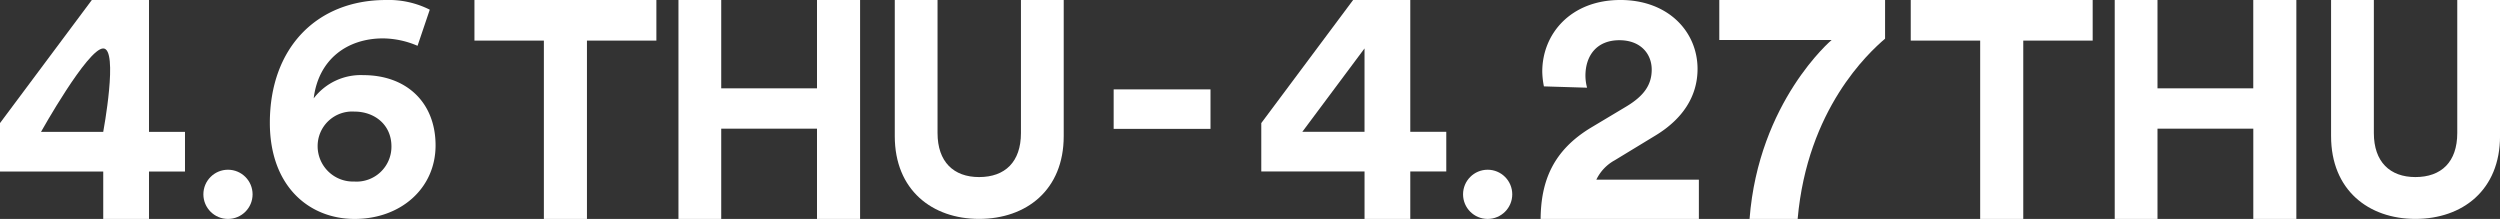
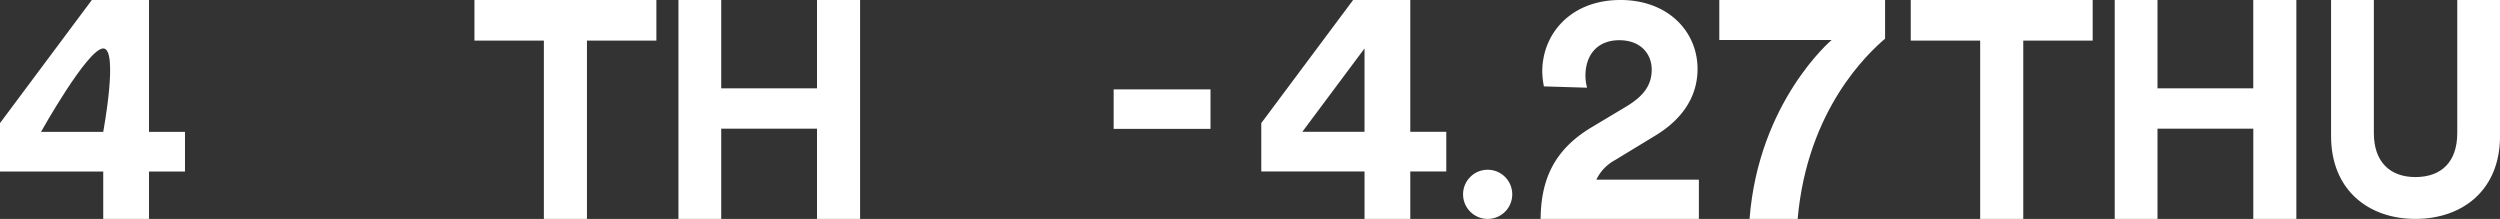
<svg xmlns="http://www.w3.org/2000/svg" height="29.802" viewBox="0 0 340.312 29.802" width="340.312">
  <rect x="0" y="0" width="340.312" height="29.802" fill="#333333" stroke="none" />
  <g fill="#fff">
    <path d="m85.039 2627.725 12.5-16.754h7.782v17.944h4.9v5.4h-4.9v6.455h-6.229v-6.455h-14.053zm14.053-10.162c-2.117 0-8.468 11.352-8.468 11.352h8.468s2.117-11.352 0-11.352z" transform="translate(-85.039 -2610.969)" />
-     <path d="m255.081 2617.2a12.172 12.172 0 0 0 -4.7-1.009c-4.828 0-8.778 2.809-9.436 8.163a8.052 8.052 0 0 1 6.759-3.161c5.837 0 9.831 3.687 9.831 9.568 0 5.838-4.74 10.007-11.016 10.007-6.232 0-11.543-4.477-11.543-13.079 0-10.227 6.408-16.722 15.8-16.722a12.372 12.372 0 0 1 5.969 1.317zm-8.6 18.478a4.75 4.75 0 0 0 5.047-4.784c0-2.94-2.282-4.74-5.047-4.74a4.7 4.7 0 0 0 -5 4.74 4.815 4.815 0 0 0 4.997 4.781z" transform="translate(-198.243 -2610.965)" />
    <path d="m363.954 2616.495v24.273h-5.864v-24.273h-9.451v-5.527h24.766v5.527z" transform="translate(-284.055 -2610.966)" />
    <path d="m480.845 2640.768v-12.291h-13.037v12.291h-5.822v-29.8h5.822v12.025h13.037v-12.025h5.865v29.8z" transform="translate(-369.631 -2610.966)" />
-     <path d="m582.169 2629.5v-18.536h5.822v18.114c0 3.923 2.194 5.991 5.653 5.991 3.544 0 5.7-2.068 5.7-5.991v-18.114h5.822v18.536c0 7.341-5.1 11.264-11.518 11.264-6.373.004-11.479-3.92-11.479-11.264z" transform="translate(-460.368 -2610.966)" />
    <path d="m1161.951 2616.495v24.273h-5.865v-24.273h-9.451v-5.527h24.765v5.527z" transform="translate(-886.535 -2610.966)" />
    <path d="m1278.842 2640.768v-12.291h-13.042v12.291h-5.822v-29.8h5.822v12.025h13.037v-12.025h5.865v29.8z" transform="translate(-972.112 -2610.966)" />
    <path d="m1380.166 2629.5v-18.536h5.823v18.114c0 3.923 2.194 5.991 5.654 5.991 3.544 0 5.7-2.068 5.7-5.991v-18.114h5.822v18.536c0 7.341-5.105 11.264-11.518 11.264-6.376.004-11.481-3.92-11.481-11.264z" transform="translate(-1062.849 -2610.966)" />
    <path d="m785.8 2627.719 12.5-16.754h7.782v17.945h4.9v5.4h-4.9v6.455h-6.226v-6.455h-14.056zm14.053-10.162-8.469 11.353h8.469z" transform="translate(-614.108 -2610.965)" />
    <path d="m941.442 2622.724a10.982 10.982 0 0 1 -.224-2.02c0-5.116 3.86-9.74 10.637-9.74 6.507 0 10.5 4.309 10.5 9.381 0 3.77-2.065 6.822-5.655 9.021l-5.61 3.411a5.932 5.932 0 0 0 -2.513 2.648h13.958v5.341h-21.542c.045-5.116 1.66-9.291 6.867-12.432l4.8-2.872c2.468-1.481 3.456-3.007 3.456-5.027 0-2.11-1.481-3.995-4.4-3.995-3.1 0-4.623 2.109-4.623 4.847a6.361 6.361 0 0 0 .225 1.616z" transform="translate(-731.277 -2610.965)" />
    <path d="m1062.823 2616.232c-2.244 1.923-10.574 9.568-11.9 24.536h-6.546c1.235-15.976 11.169-24.354 11.169-24.354h-15.289v-5.447h22.568z" transform="translate(-806.219 -2610.967)" />
    <path d="m151.596 12.168h13.183v5.375h-13.183z" />
-     <circle cx="31.034" cy="26.453" r="3.349" />
    <circle cx="202.507" cy="26.453" r="3.349" />
  </g>
</svg>